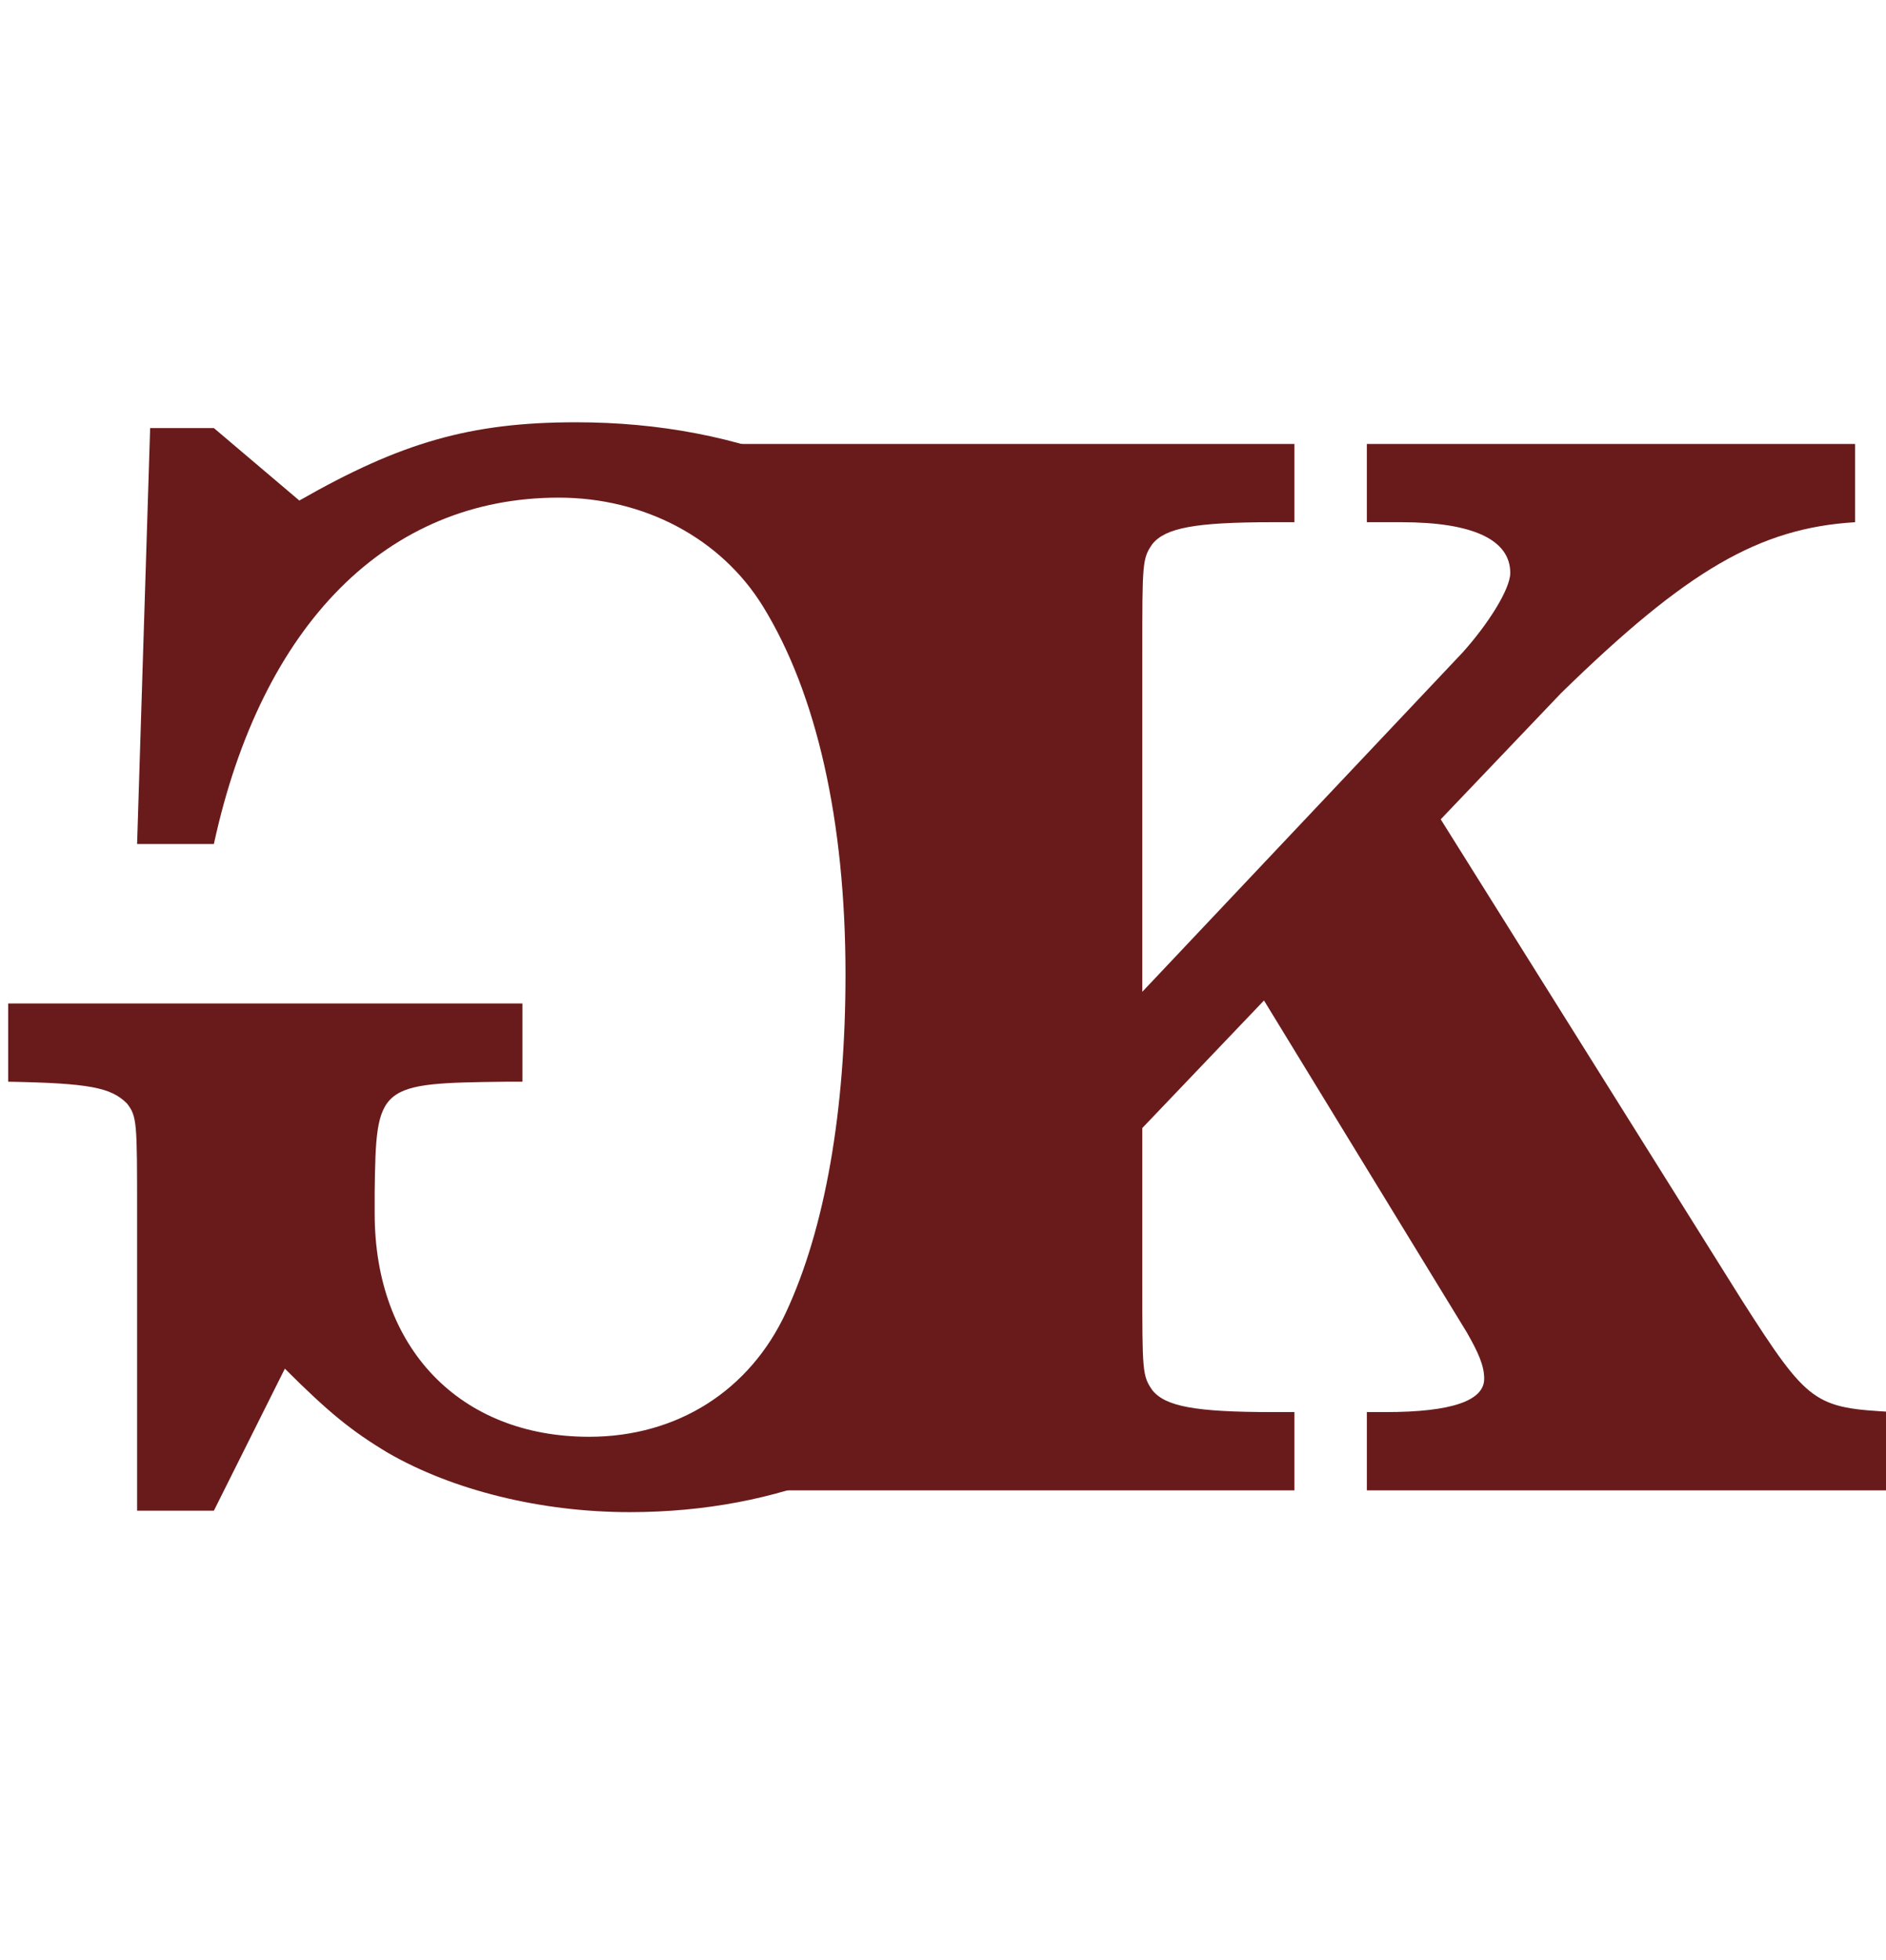
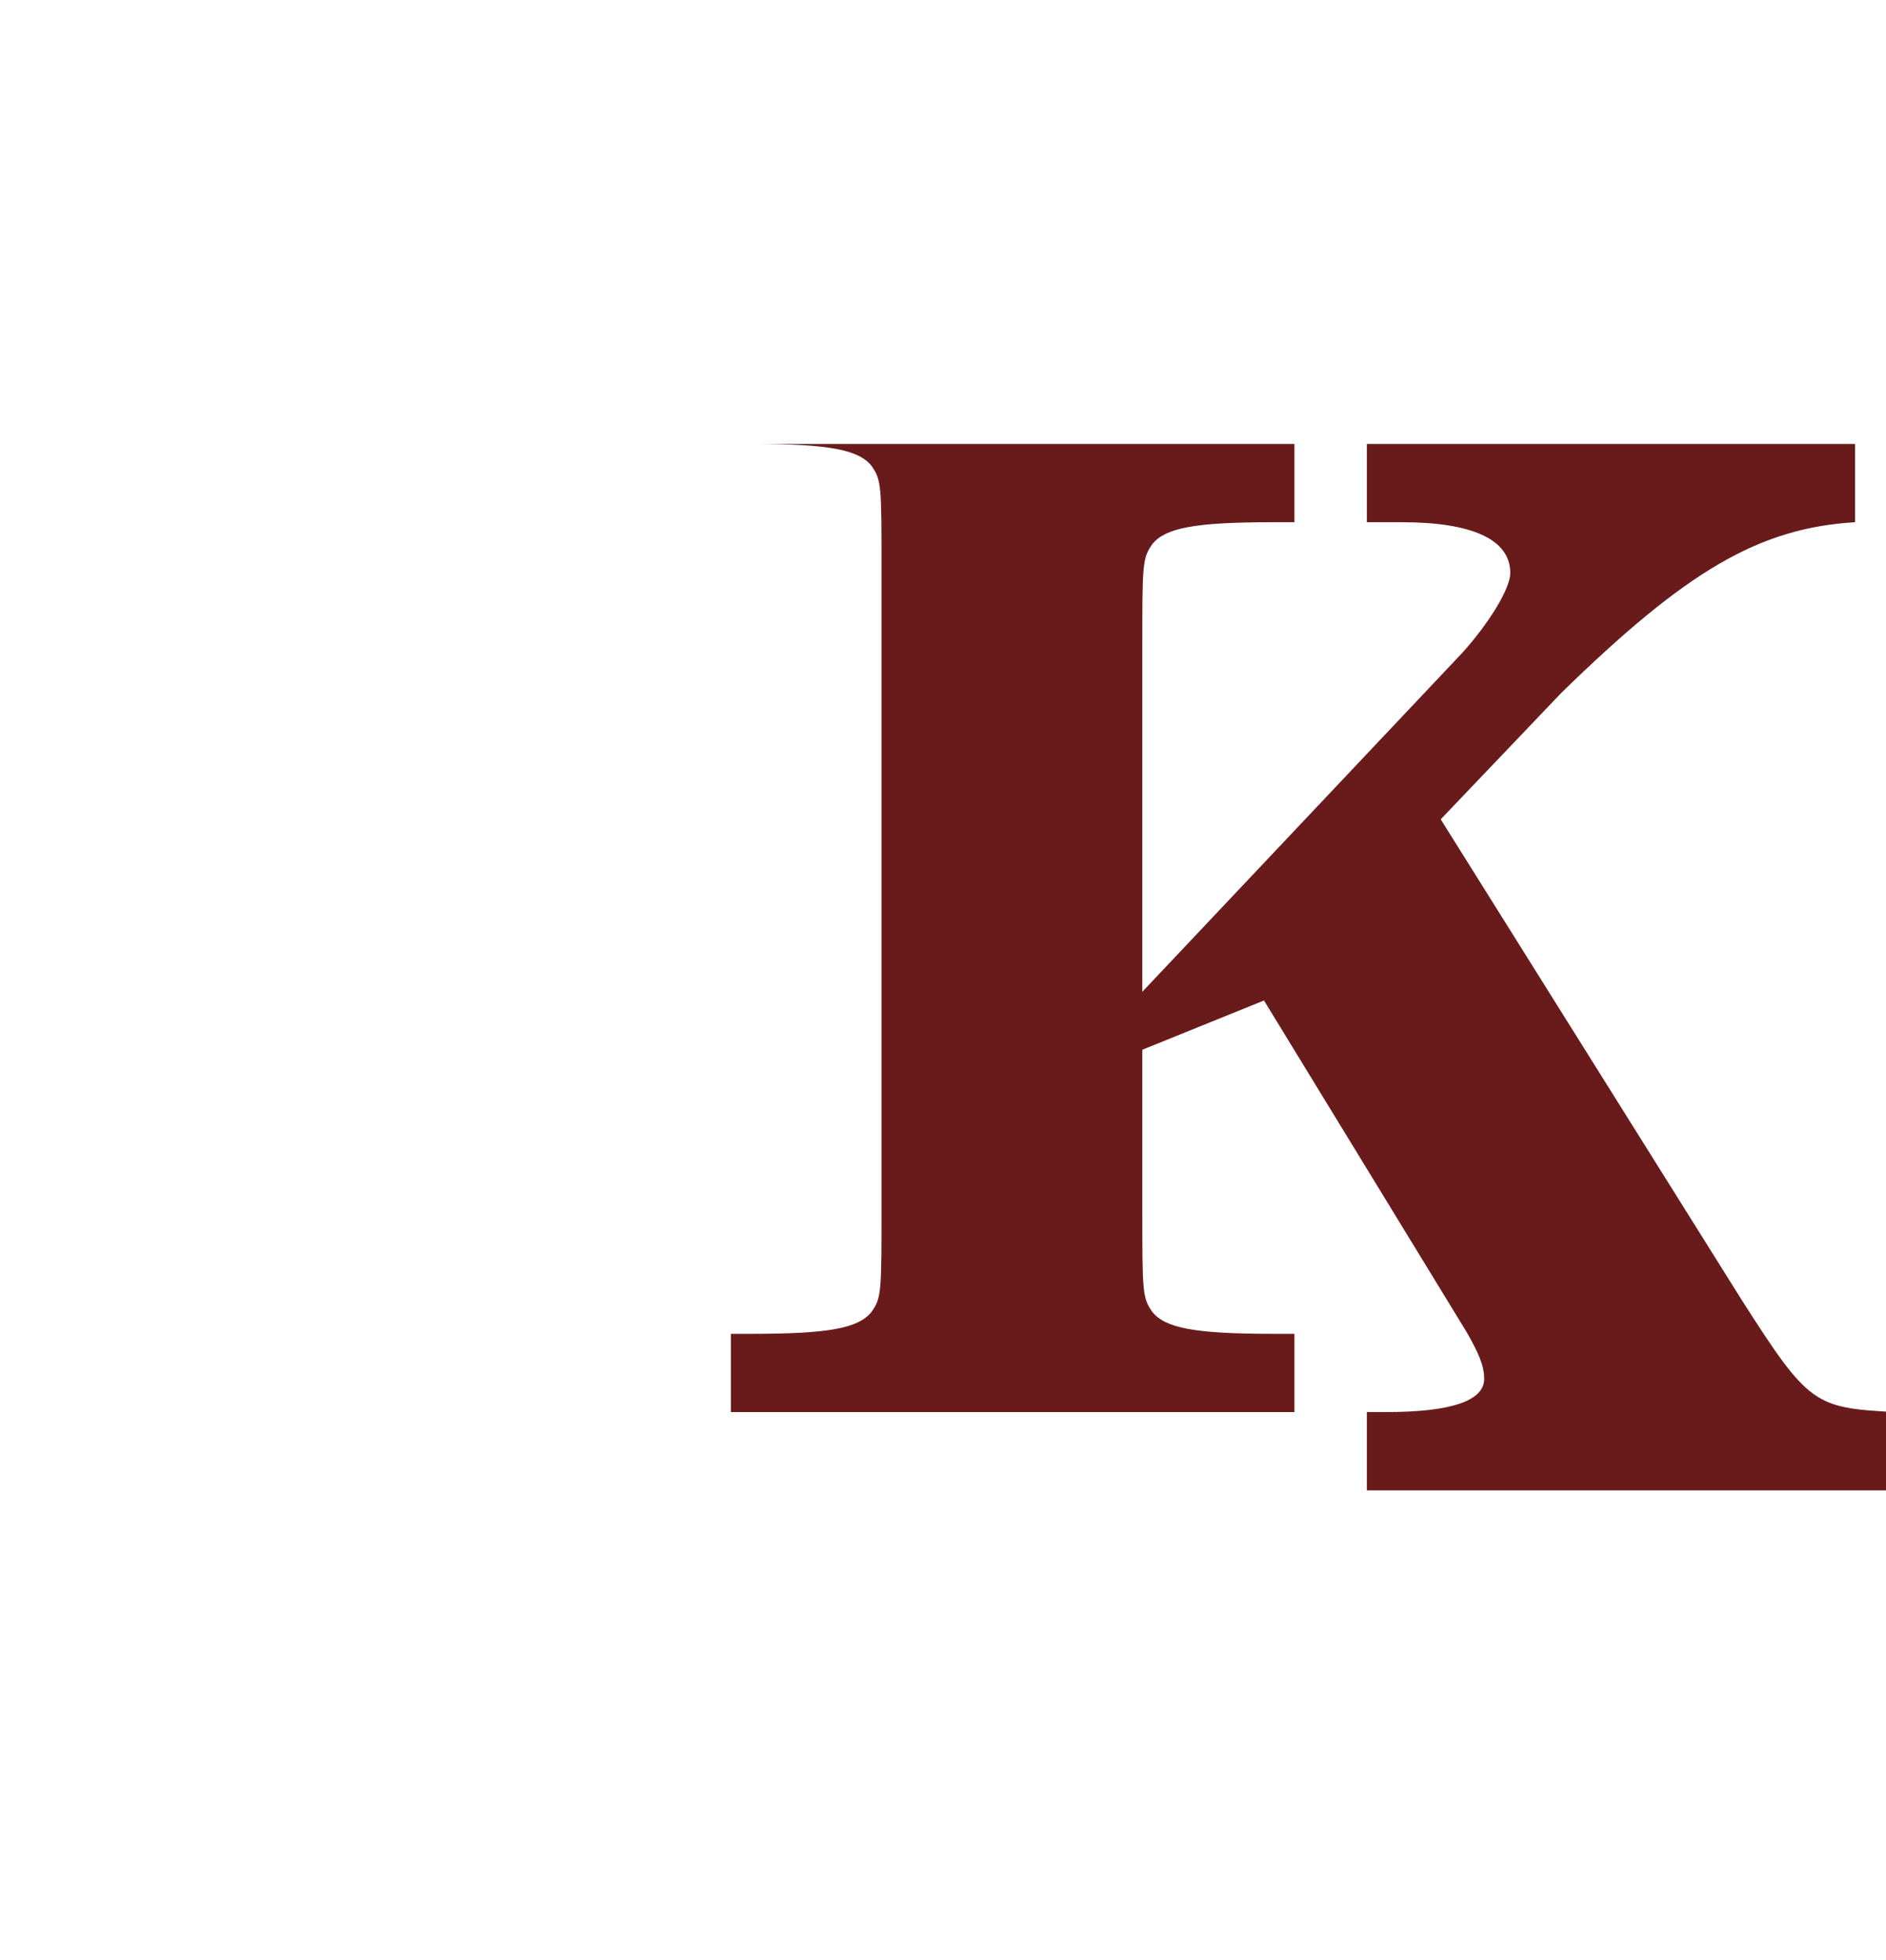
<svg xmlns="http://www.w3.org/2000/svg" xmlns:ns1="http://sodipodi.sourceforge.net/DTD/sodipodi-0.dtd" xmlns:ns2="http://www.inkscape.org/namespaces/inkscape" width="77mm" height="80mm" version="1.1" viewBox="0 0 272.83 283.46" id="svg12" ns1:docname="favicon.svg" ns2:version="1.1.2 (0a00cf5339, 2022-02-04)">
  <defs id="defs16" />
  <ns1:namedview id="namedview14" pagecolor="#ffffff" bordercolor="#666666" borderopacity="1.0" ns2:pageshadow="2" ns2:pageopacity="0.0" ns2:pagecheckerboard="0" ns2:document-units="mm" showgrid="false" ns2:zoom="2.7020573" ns2:cx="145.62978" ns2:cy="150.99606" ns2:window-width="2560" ns2:window-height="1403" ns2:window-x="1080" ns2:window-y="325" ns2:window-maximized="1" ns2:current-layer="svg12" />
  <g transform="translate(0 -892.91)" fill="#1b1b69" stroke-width="1px" id="g10" style="fill:#691b1b;fill-opacity:1">
    <g transform="matrix(-1,0,0,1,0,60)" aria-label="G" id="g4" style="fill:#691b1b;fill-opacity:1">
-       <path d="m-21.719 894.81h-9.221l-12.364 10.478c-14.67-8.383-24.729-11.317-40.027-11.317-24.1 0-44.638 8.592-60.355 25.358-14.041 15.089-20.538 32.692-20.538 55.745 0 45.476 29.759 76.492 73.139 76.492 12.784 0 25.567-3.143 34.998-8.592 5.239-3.143 8.592-5.868 14.879-12.155l10.269 20.538h11.107v-42.961c0-13.203 0-14.041 1.467-15.927 2.305-2.305 5.449-2.934 17.184-3.143v-11.317h-74.396v11.317h2.305c18.651 0.21 18.861 0.419 19.071 15.927v3.143c0 19.49-12.364 32.273-31.016 32.273-12.784 0-23.262-6.706-28.501-18.023-5.658-12.155-8.592-29.13-8.592-48.829 0-22.214 4.191-40.656 11.945-53.23 6.077-9.85 17.184-15.718 29.549-15.718 24.729 0 42.961 18.232 49.877 50.087h11.107z" fill="#1b1b69" id="path2" style="fill:#691b1b;fill-opacity:1" />
-     </g>
+       </g>
    <g transform="translate(0,60)" aria-label="K" id="g8" style="fill:#691b1b;fill-opacity:1">
-       <path d="m182.85 977.58 29.339 47.991c1.677 2.934 2.515 4.82 2.515 6.706 0 3.143-4.611 4.82-14.251 4.82h-2.724v11.317h76.282v-11.317c-11.526-0.629-12.364-1.048-22.005-16.137l-43.59-69.576 17.394-18.232c18.232-17.813 28.711-23.891 42.542-24.729v-11.317h-70.624v11.317h5.03c10.269 0 15.718 2.515 15.718 7.335 0 2.305-3.143 7.335-6.916 11.526l-46.314 49.039v-49.039c0-12.993 0-13.622 1.467-15.718 1.886-2.305 6.077-3.143 17.394-3.143h3.143v-11.317h-81.522v11.317h3.143c11.107 0 15.298 0.838 17.184 3.143 1.467 2.096 1.467 2.724 1.467 15.718v90.952c0 12.993 0 13.622-1.467 15.718-1.886 2.305-6.077 3.143-17.184 3.143h-3.143v11.317h81.522v-11.317h-3.143c-11.317 0-15.508-0.838-17.394-3.143-1.467-2.096-1.467-2.724-1.467-15.718v-22.214z" fill="#1b1b69" id="path6" style="fill:#691b1b;fill-opacity:1" />
+       <path d="m182.85 977.58 29.339 47.991c1.677 2.934 2.515 4.82 2.515 6.706 0 3.143-4.611 4.82-14.251 4.82h-2.724v11.317h76.282v-11.317c-11.526-0.629-12.364-1.048-22.005-16.137l-43.59-69.576 17.394-18.232c18.232-17.813 28.711-23.891 42.542-24.729v-11.317h-70.624v11.317h5.03c10.269 0 15.718 2.515 15.718 7.335 0 2.305-3.143 7.335-6.916 11.526l-46.314 49.039v-49.039c0-12.993 0-13.622 1.467-15.718 1.886-2.305 6.077-3.143 17.394-3.143h3.143v-11.317h-81.522h3.143c11.107 0 15.298 0.838 17.184 3.143 1.467 2.096 1.467 2.724 1.467 15.718v90.952c0 12.993 0 13.622-1.467 15.718-1.886 2.305-6.077 3.143-17.184 3.143h-3.143v11.317h81.522v-11.317h-3.143c-11.317 0-15.508-0.838-17.394-3.143-1.467-2.096-1.467-2.724-1.467-15.718v-22.214z" fill="#1b1b69" id="path6" style="fill:#691b1b;fill-opacity:1" />
    </g>
  </g>
</svg>